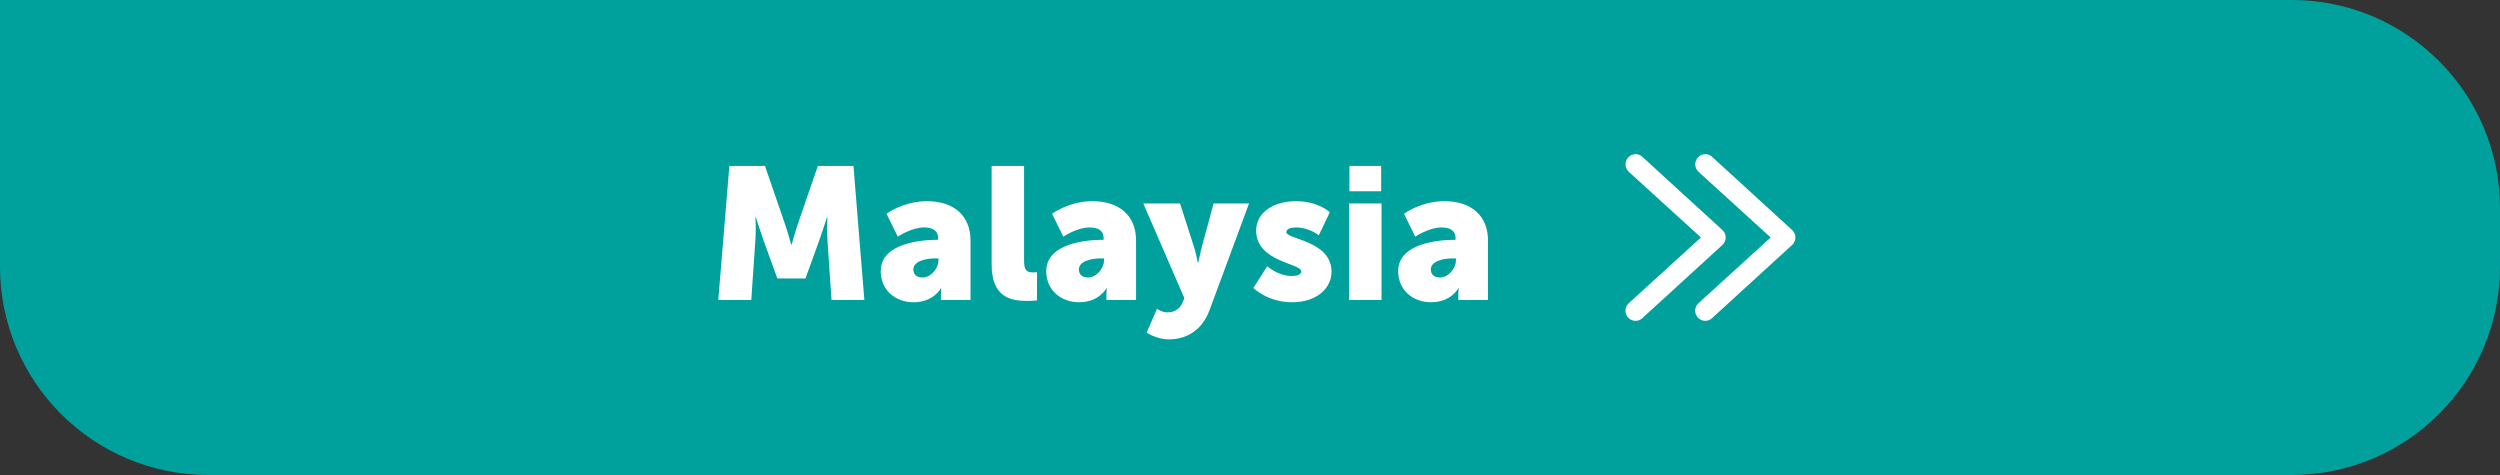
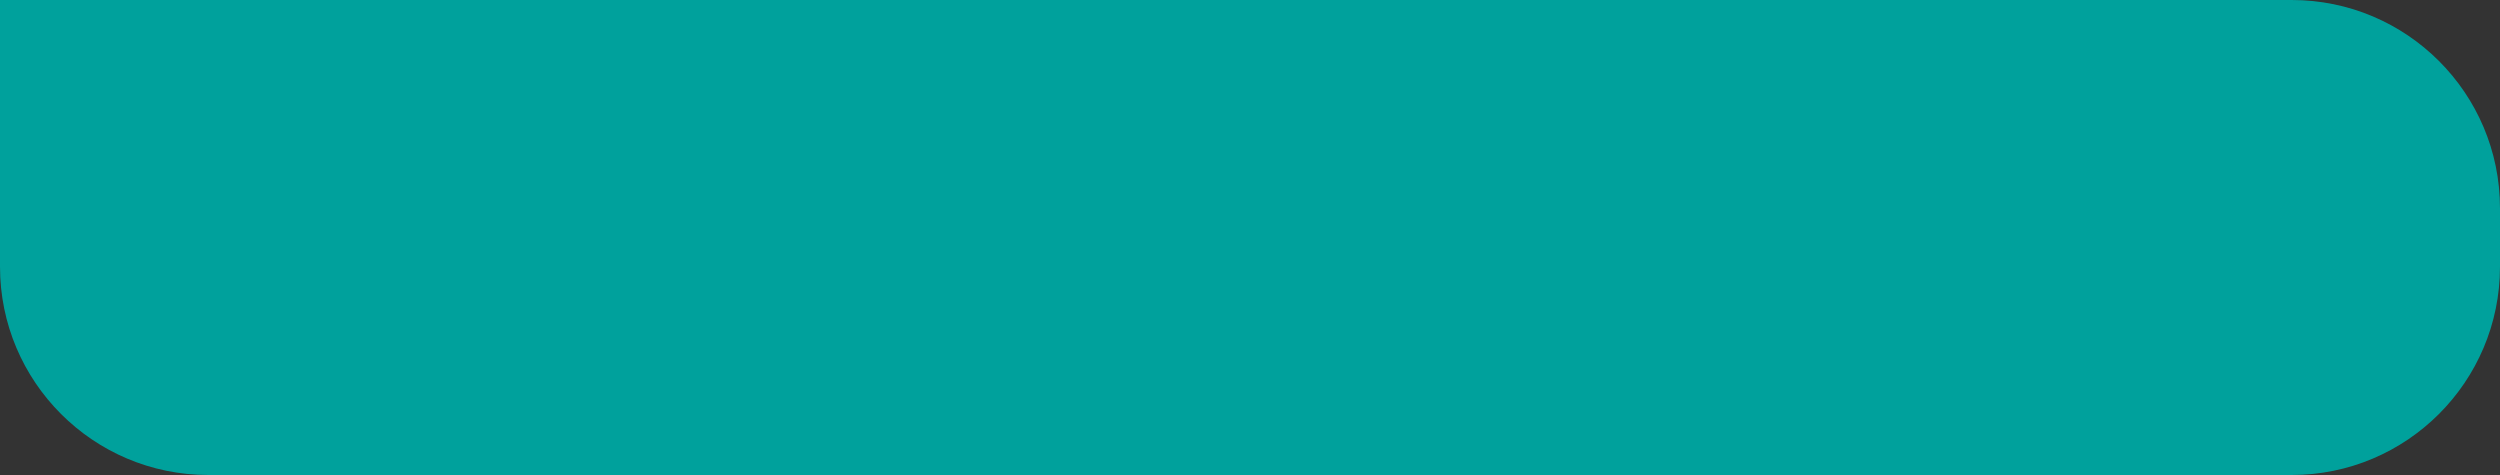
<svg xmlns="http://www.w3.org/2000/svg" width="600" height="114" viewBox="0 0 600 114" fill="none">
  <rect x="0" y="0" width="600" height="114" fill="#333333" stroke="none" />
  <path d="M0 64C0 91.614 22.386 114 50 114L550 114C577.614 114 600 91.614 600 64V50C600 22.386 577.614 0 550 0L0 0L0 64Z" fill="#00A19C" />
-   <path d="M172.388 72L175.043 39.825H183.593L188.273 53.415C188.993 55.485 189.893 58.725 189.893 58.725H189.983C189.983 58.725 190.883 55.485 191.603 53.415L196.283 39.825H204.833L207.443 72H199.568L198.578 57.51C198.398 55.08 198.578 52.11 198.578 52.11H198.488C198.488 52.11 197.408 55.485 196.688 57.51L193.313 66.825H186.563L183.188 57.51C182.468 55.485 181.388 52.11 181.388 52.11H181.298C181.298 52.11 181.478 55.08 181.298 57.51L180.308 72H172.388ZM211.372 65.07C211.372 58.32 221.227 57.555 224.827 57.555H225.142V57.15C225.142 55.215 223.657 54.585 221.722 54.585C218.797 54.585 215.467 56.79 215.467 56.79L212.767 51.3C212.767 51.3 216.772 48.285 222.487 48.285C229.012 48.285 232.927 51.84 232.927 57.735V72H225.817V70.605C225.817 69.84 225.907 69.165 225.907 69.165H225.817C225.817 69.165 224.107 72.54 219.247 72.54C214.927 72.54 211.372 69.66 211.372 65.07ZM219.202 64.665C219.202 65.745 219.877 66.6 221.407 66.6C223.432 66.6 225.232 64.395 225.232 62.505V62.01H224.512C222.037 62.01 219.202 62.73 219.202 64.665ZM237.993 63.45V39.825H245.778V62.415C245.778 64.62 246.183 65.385 247.938 65.385C248.433 65.385 248.883 65.34 248.883 65.34V72.09C248.883 72.09 247.803 72.225 246.543 72.225C242.403 72.225 237.993 71.235 237.993 63.45ZM251.099 65.07C251.099 58.32 260.954 57.555 264.554 57.555H264.869V57.15C264.869 55.215 263.384 54.585 261.449 54.585C258.524 54.585 255.194 56.79 255.194 56.79L252.494 51.3C252.494 51.3 256.499 48.285 262.214 48.285C268.739 48.285 272.654 51.84 272.654 57.735V72H265.544V70.605C265.544 69.84 265.634 69.165 265.634 69.165H265.544C265.544 69.165 263.834 72.54 258.974 72.54C254.654 72.54 251.099 69.66 251.099 65.07ZM258.929 64.665C258.929 65.745 259.604 66.6 261.134 66.6C263.159 66.6 264.959 64.395 264.959 62.505V62.01H264.239C261.764 62.01 258.929 62.73 258.929 64.665ZM275.199 79.83L277.674 74.115C277.674 74.115 278.934 74.97 280.059 74.97C281.319 74.97 282.984 74.61 283.794 72.63L284.244 71.55L274.389 48.825H283.209L286.629 59.49C287.034 60.75 287.484 63.09 287.484 63.09H287.574C287.574 63.09 288.024 60.885 288.339 59.625L291.264 48.825H299.769L290.274 74.475C288.339 79.65 284.289 81.45 280.599 81.45C277.539 81.45 275.199 79.83 275.199 79.83ZM300.8 69.12L304.13 63.9C304.13 63.9 306.695 66.24 310.025 66.24C311.195 66.24 312.32 65.925 312.32 65.16C312.32 63.135 301.475 62.91 301.475 55.35C301.475 50.985 305.66 48.285 311.015 48.285C316.415 48.285 319.16 50.94 319.16 50.94L316.505 56.475C316.505 56.475 314.255 54.585 311.015 54.585C309.845 54.585 308.72 54.9 308.72 55.71C308.72 57.465 319.565 57.735 319.565 65.205C319.565 69.165 316.055 72.54 310.07 72.54C304.265 72.54 300.8 69.12 300.8 69.12ZM323.871 45.9V39.825H331.476V45.9H323.871ZM323.781 72V48.825H331.566V72H323.781ZM335.562 65.07C335.562 58.32 345.417 57.555 349.017 57.555H349.332V57.15C349.332 55.215 347.847 54.585 345.912 54.585C342.987 54.585 339.657 56.79 339.657 56.79L336.957 51.3C336.957 51.3 340.962 48.285 346.677 48.285C353.202 48.285 357.117 51.84 357.117 57.735V72H350.007V70.605C350.007 69.84 350.097 69.165 350.097 69.165H350.007C350.007 69.165 348.297 72.54 343.437 72.54C339.117 72.54 335.562 69.66 335.562 65.07ZM343.392 64.665C343.392 65.745 344.067 66.6 345.597 66.6C347.622 66.6 349.422 64.395 349.422 62.505V62.01H348.702C346.227 62.01 343.392 62.73 343.392 64.665Z" fill="white" />
-   <path fill-rule="evenodd" clip-rule="evenodd" d="M407.587 72.811L407.574 72.823C406.593 73.778 406.611 75.314 407.531 76.272L407.537 76.279L407.543 76.285C408.03 76.775 408.653 77 409.275 77C409.865 77 410.487 76.784 410.961 76.295L430.163 58.739L430.181 58.721C430.632 58.267 430.892 57.649 430.892 56.996C430.892 56.344 430.632 55.726 430.181 55.272L430.163 55.254L410.974 37.709C410.021 36.748 408.506 36.775 407.562 37.724C406.618 38.674 406.618 40.238 407.593 41.186L407.605 41.198L424.96 56.996L407.587 72.811Z" fill="white" />
-   <path fill-rule="evenodd" clip-rule="evenodd" d="M390.855 72.811L390.842 72.823C389.861 73.778 389.879 75.314 390.799 76.272L390.805 76.279L390.811 76.285C391.298 76.775 391.921 77 392.543 77C393.133 77 393.755 76.784 394.229 76.295L413.431 58.739L413.449 58.721C413.9 58.267 414.16 57.649 414.16 56.996C414.16 56.344 413.9 55.726 413.449 55.272L413.431 55.254L394.242 37.709C393.289 36.748 391.774 36.775 390.83 37.724C389.886 38.674 389.886 40.238 390.861 41.186L390.873 41.198L408.228 56.996L390.855 72.811Z" fill="white" />
</svg>